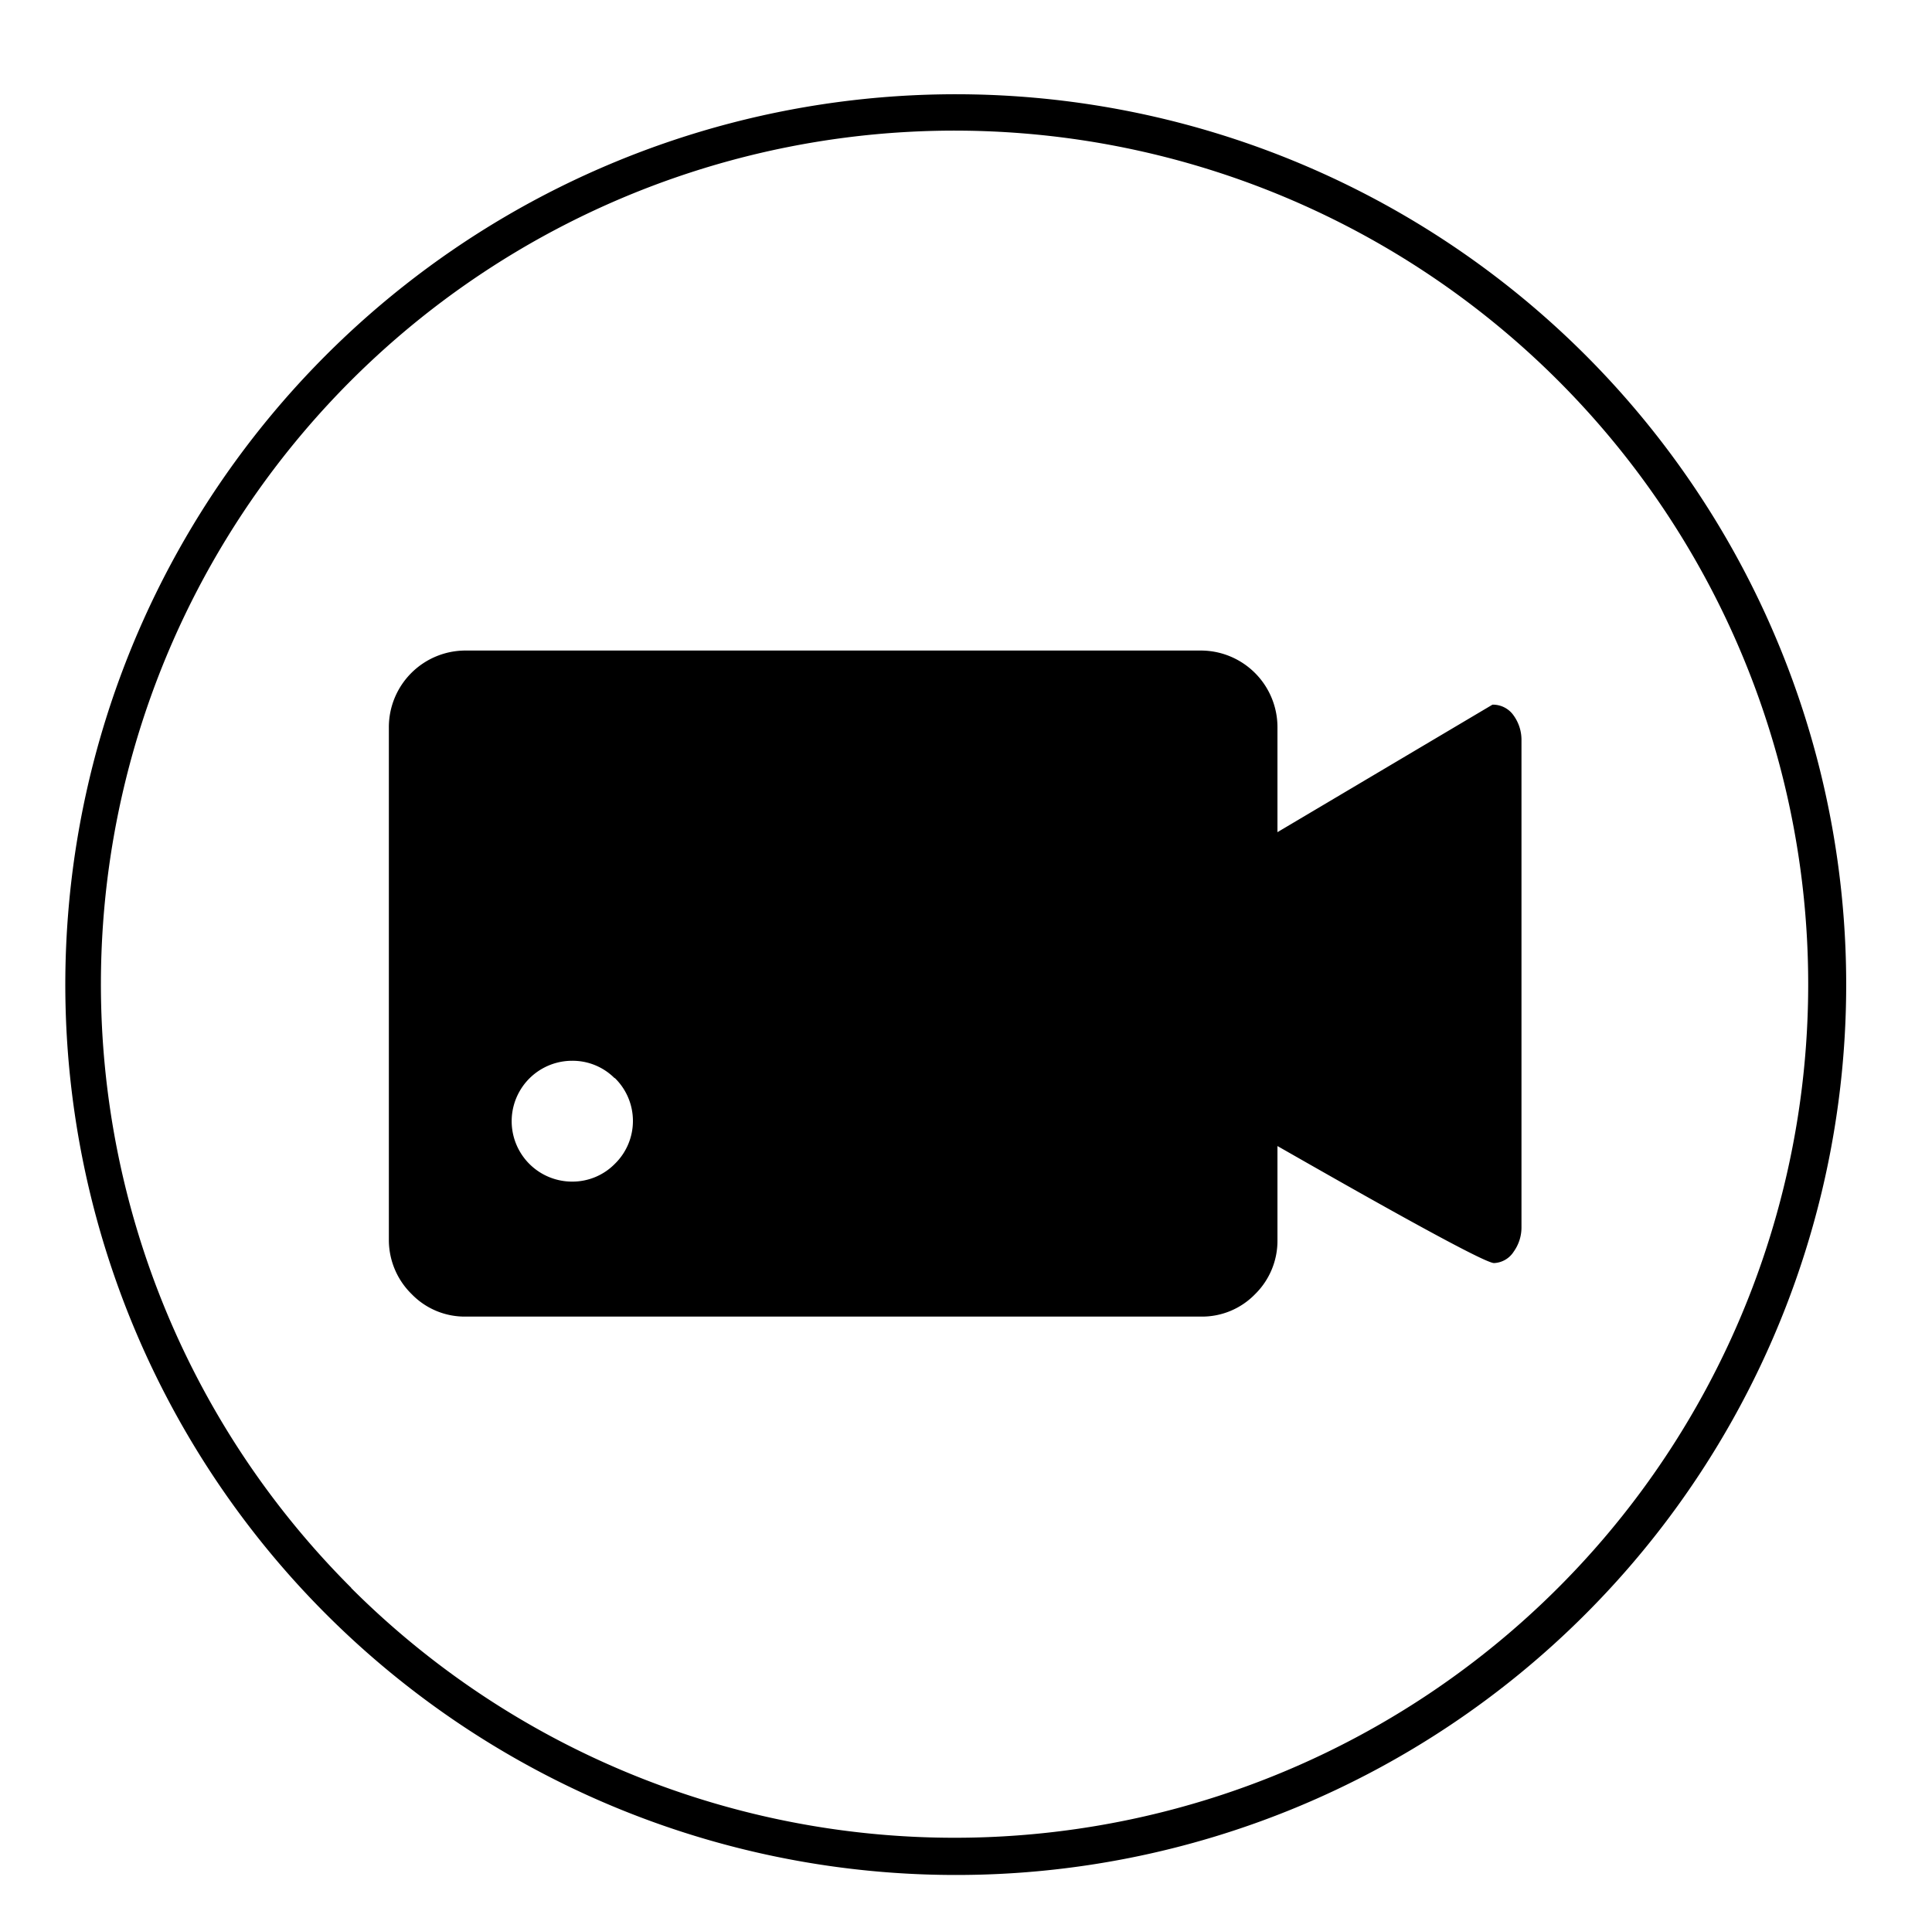
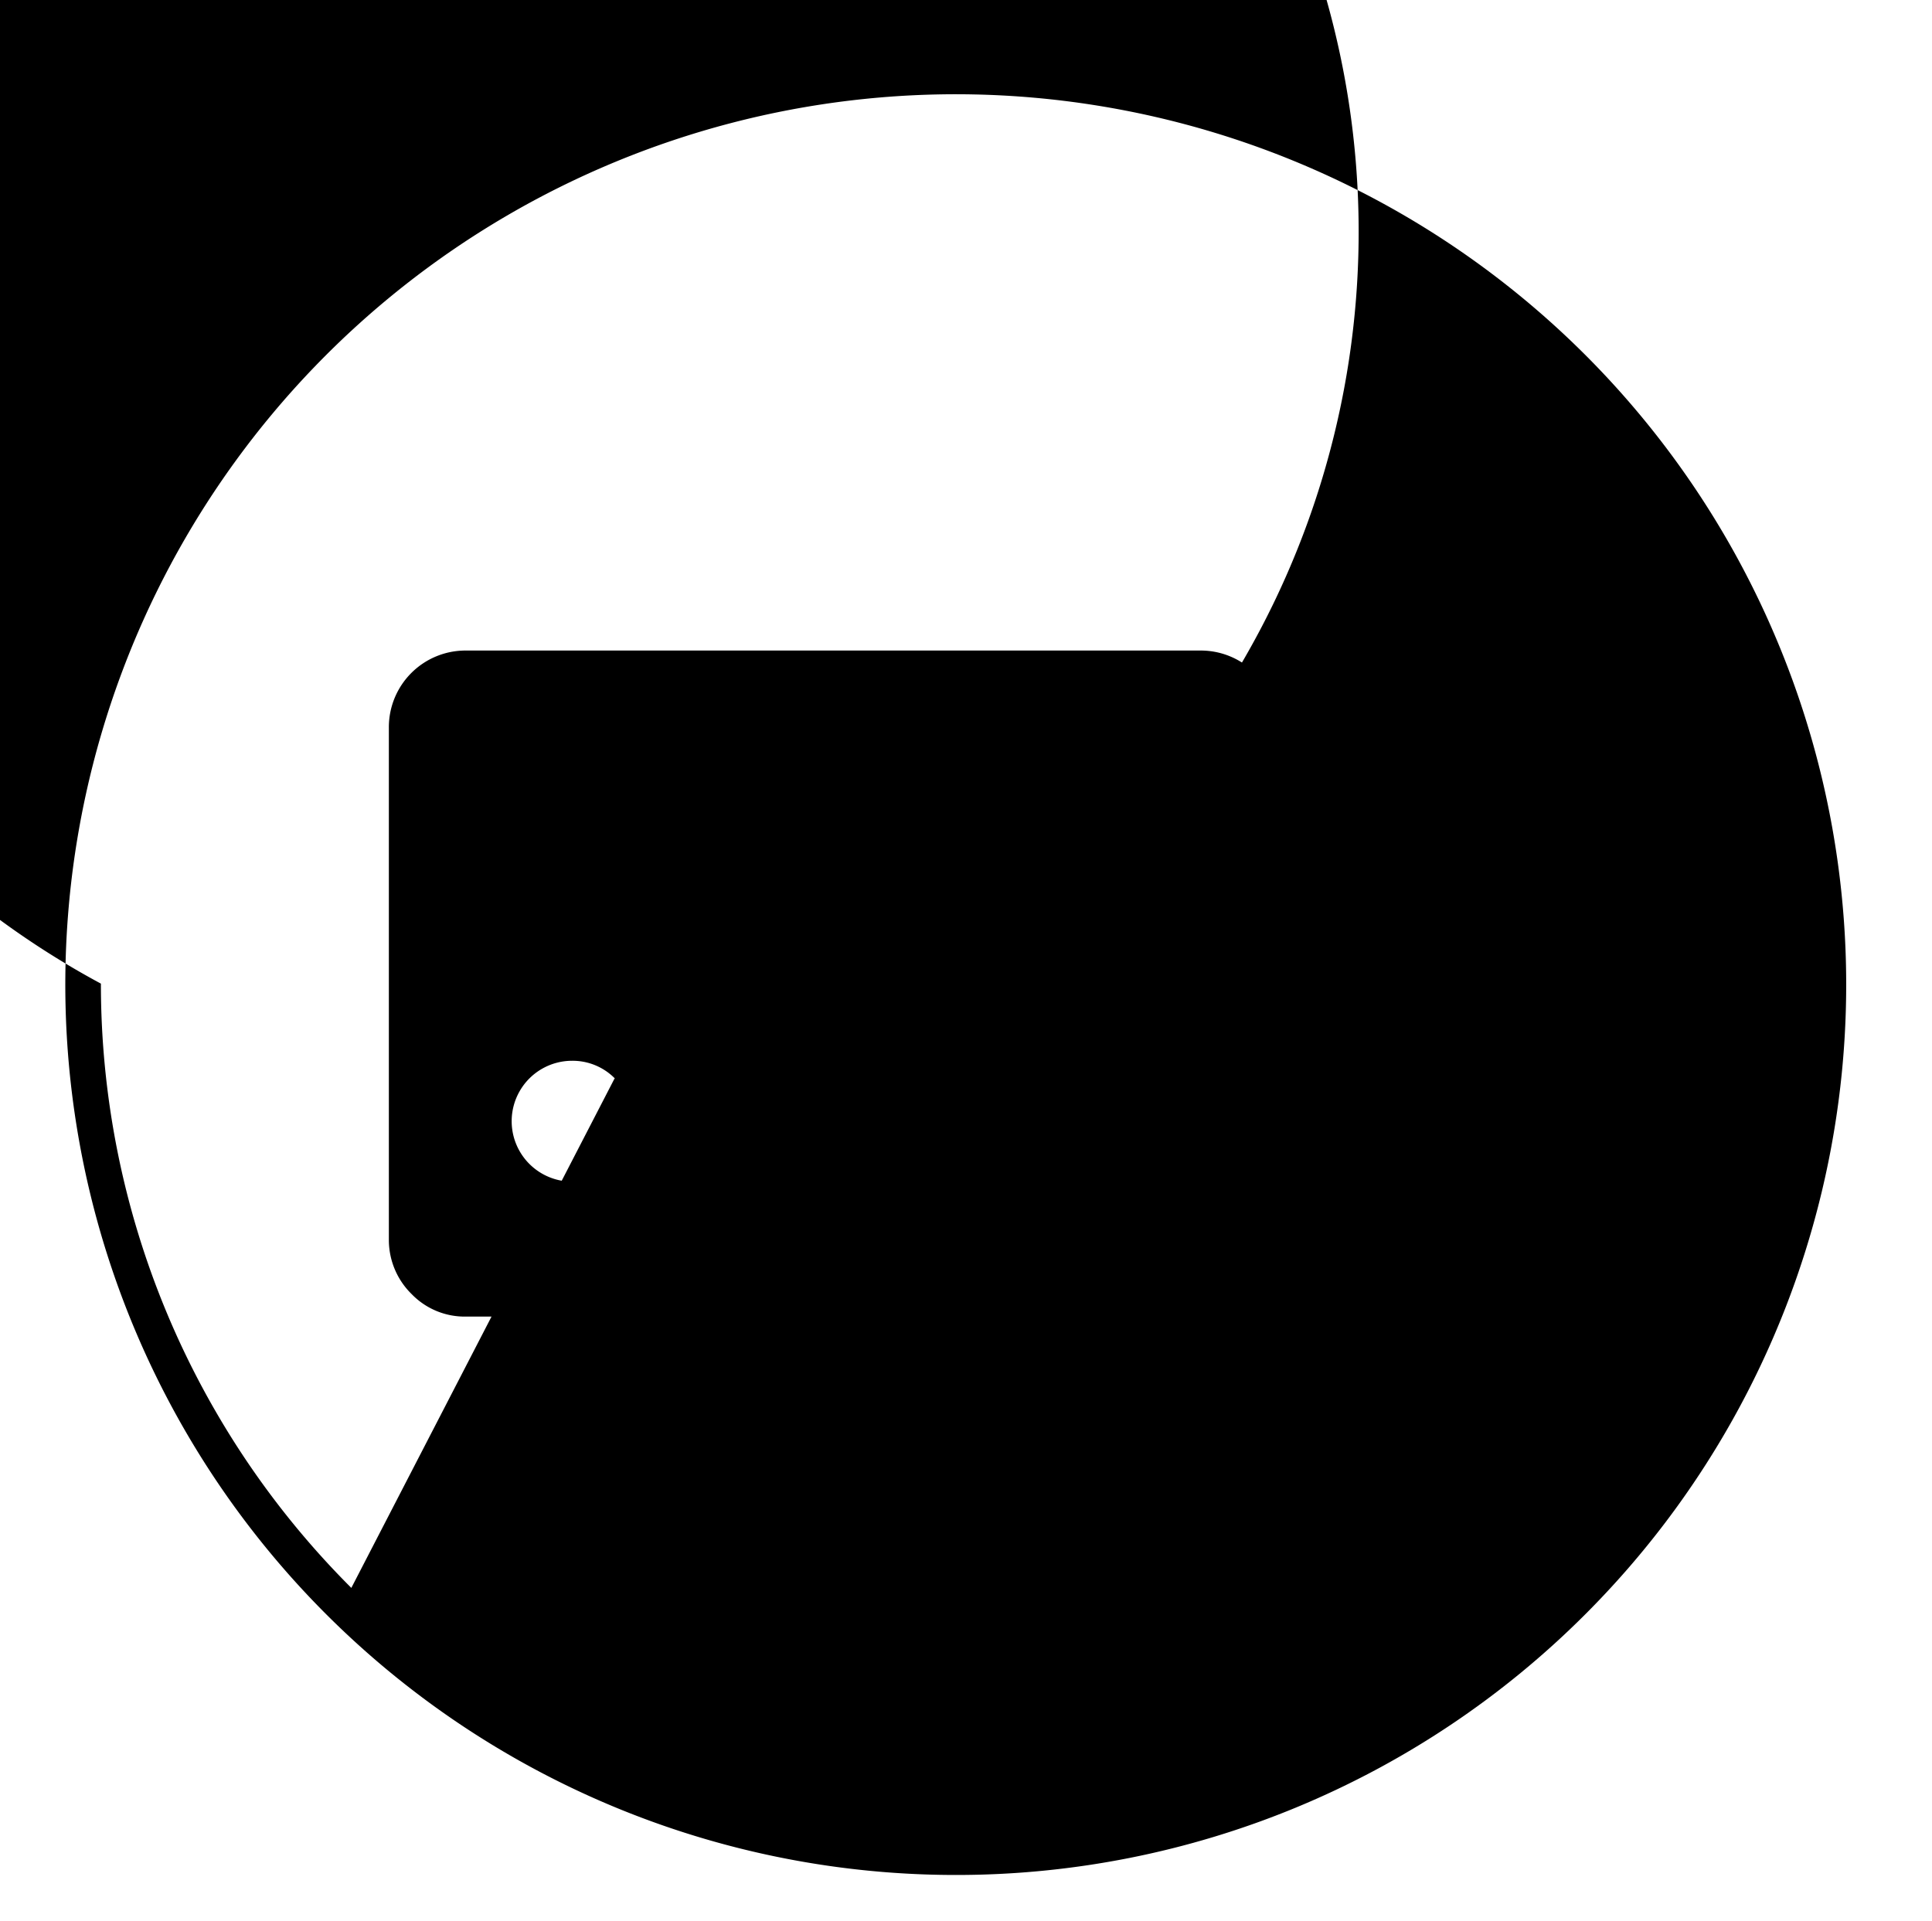
<svg xmlns="http://www.w3.org/2000/svg" height="156.1" preserveAspectRatio="xMidYMid meet" version="1.0" viewBox="-5.2 -7.5 157.0 156.1" width="157.0" zoomAndPan="magnify">
  <g data-name="Layer 2">
    <g data-name="Layer 1" id="change1_1">
-       <path d="M72.44,144.88a72.36,72.36,0,1,1,51.2-21.2,72.24,72.24,0,0,1-51.2,21.2ZM98.61,60.13l17.47-10.36h.13a2.05,2.05,0,0,1,1.6.89,3.38,3.38,0,0,1,.63,2V92.22a3.38,3.38,0,0,1-.63,2,2,2,0,0,1-1.6.93c-1,0-14.4-7.69-17.6-9.51v7.64a6.08,6.08,0,0,1-1.82,4.4,6,6,0,0,1-4.4,1.82H32.66a6,6,0,0,1-4.4-1.82,6.16,6.16,0,0,1-1.86-4.4V51.64a6.23,6.23,0,0,1,6.26-6.27H92.39a6.23,6.23,0,0,1,6.22,6.27Zm-53.86,20a4.82,4.82,0,0,0-3.46-1.42,4.91,4.91,0,1,0,0,9.82,4.83,4.83,0,0,0,3.46-1.43,4.87,4.87,0,0,0,0-7ZM23.33,121.55A69.37,69.37,0,1,0,3,72.44a69.35,69.35,0,0,0,20.35,49.11Z" />
+       <path d="M72.44,144.88a72.36,72.36,0,1,1,51.2-21.2,72.24,72.24,0,0,1-51.2,21.2ZM98.61,60.13l17.47-10.36h.13a2.05,2.05,0,0,1,1.6.89,3.38,3.38,0,0,1,.63,2V92.22a3.38,3.38,0,0,1-.63,2,2,2,0,0,1-1.6.93c-1,0-14.4-7.69-17.6-9.51v7.64a6.08,6.08,0,0,1-1.82,4.4,6,6,0,0,1-4.4,1.82H32.66a6,6,0,0,1-4.4-1.82,6.16,6.16,0,0,1-1.86-4.4V51.64a6.23,6.23,0,0,1,6.26-6.27H92.39a6.23,6.23,0,0,1,6.22,6.27Zm-53.86,20a4.82,4.82,0,0,0-3.46-1.42,4.91,4.91,0,1,0,0,9.82,4.83,4.83,0,0,0,3.46-1.43,4.87,4.87,0,0,0,0-7ZA69.37,69.37,0,1,0,3,72.44a69.35,69.35,0,0,0,20.35,49.11Z" />
    </g>
  </g>
</svg>